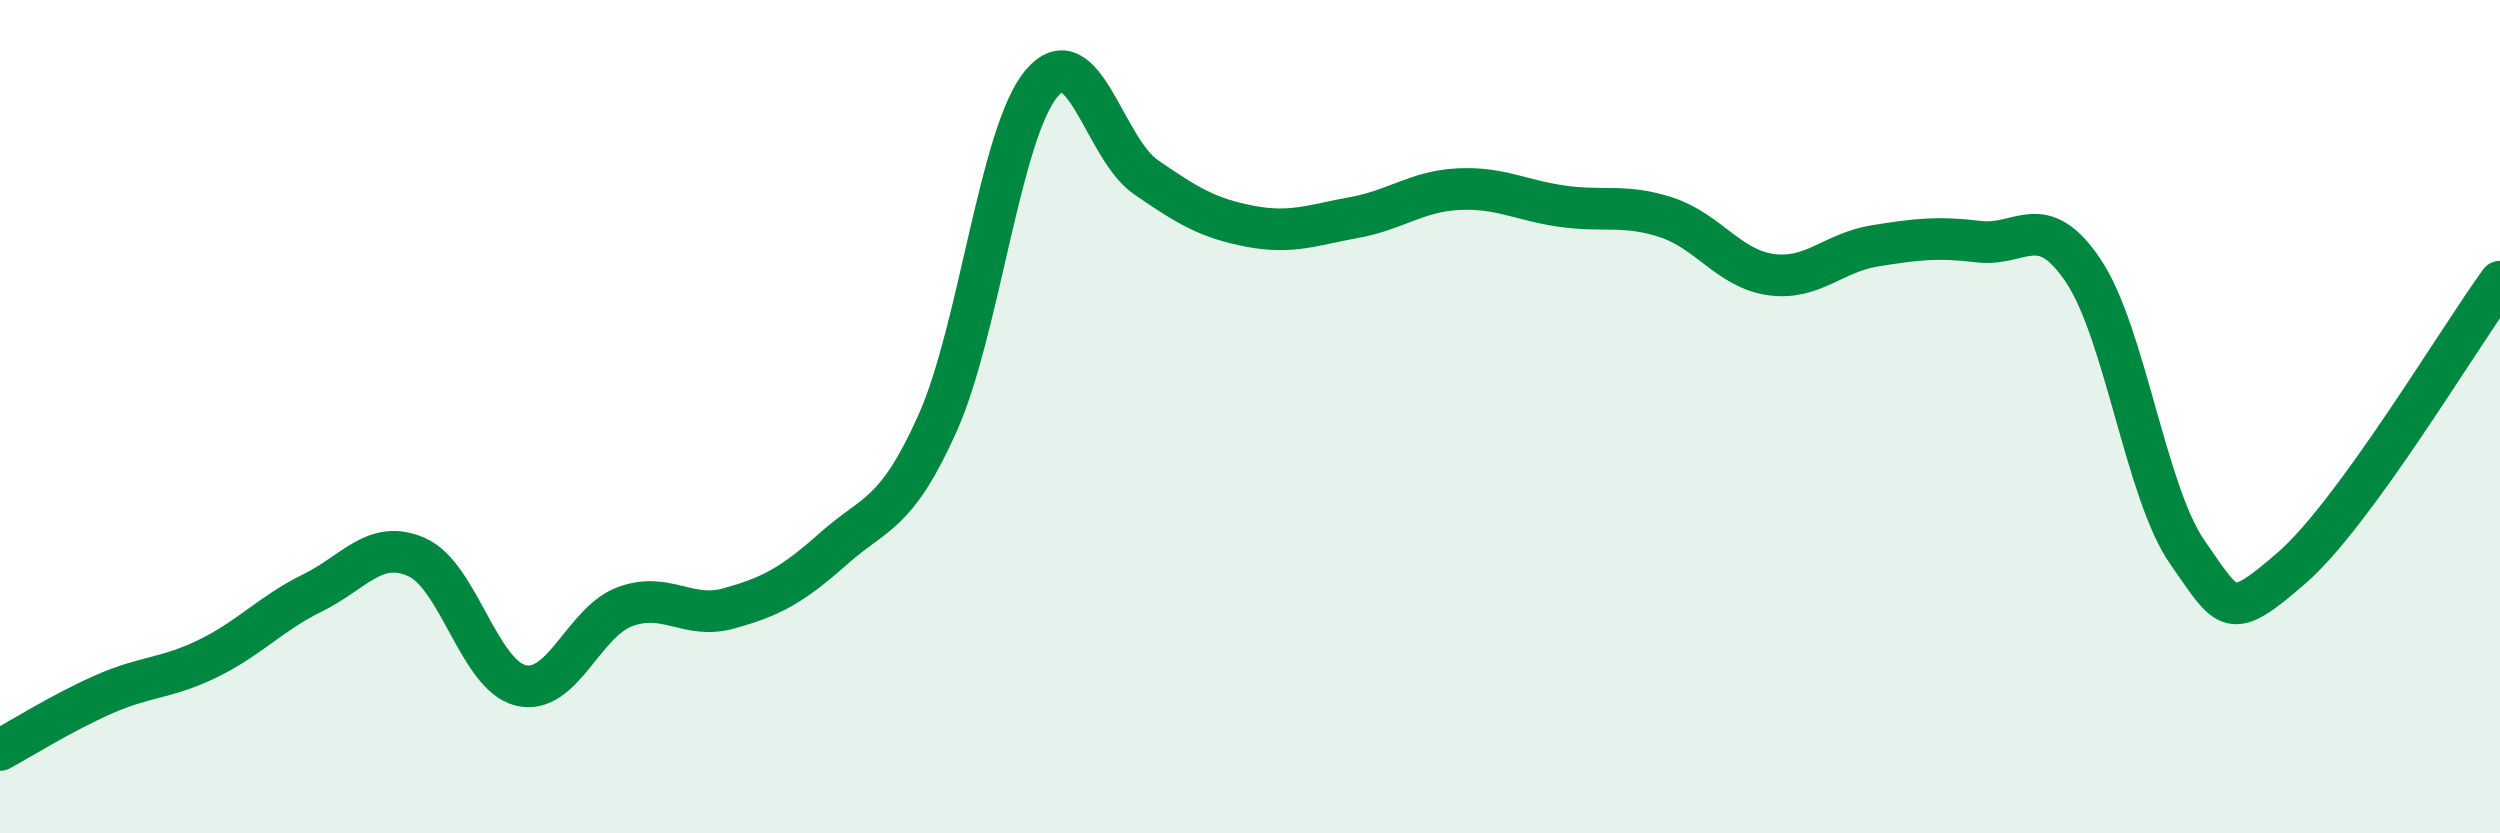
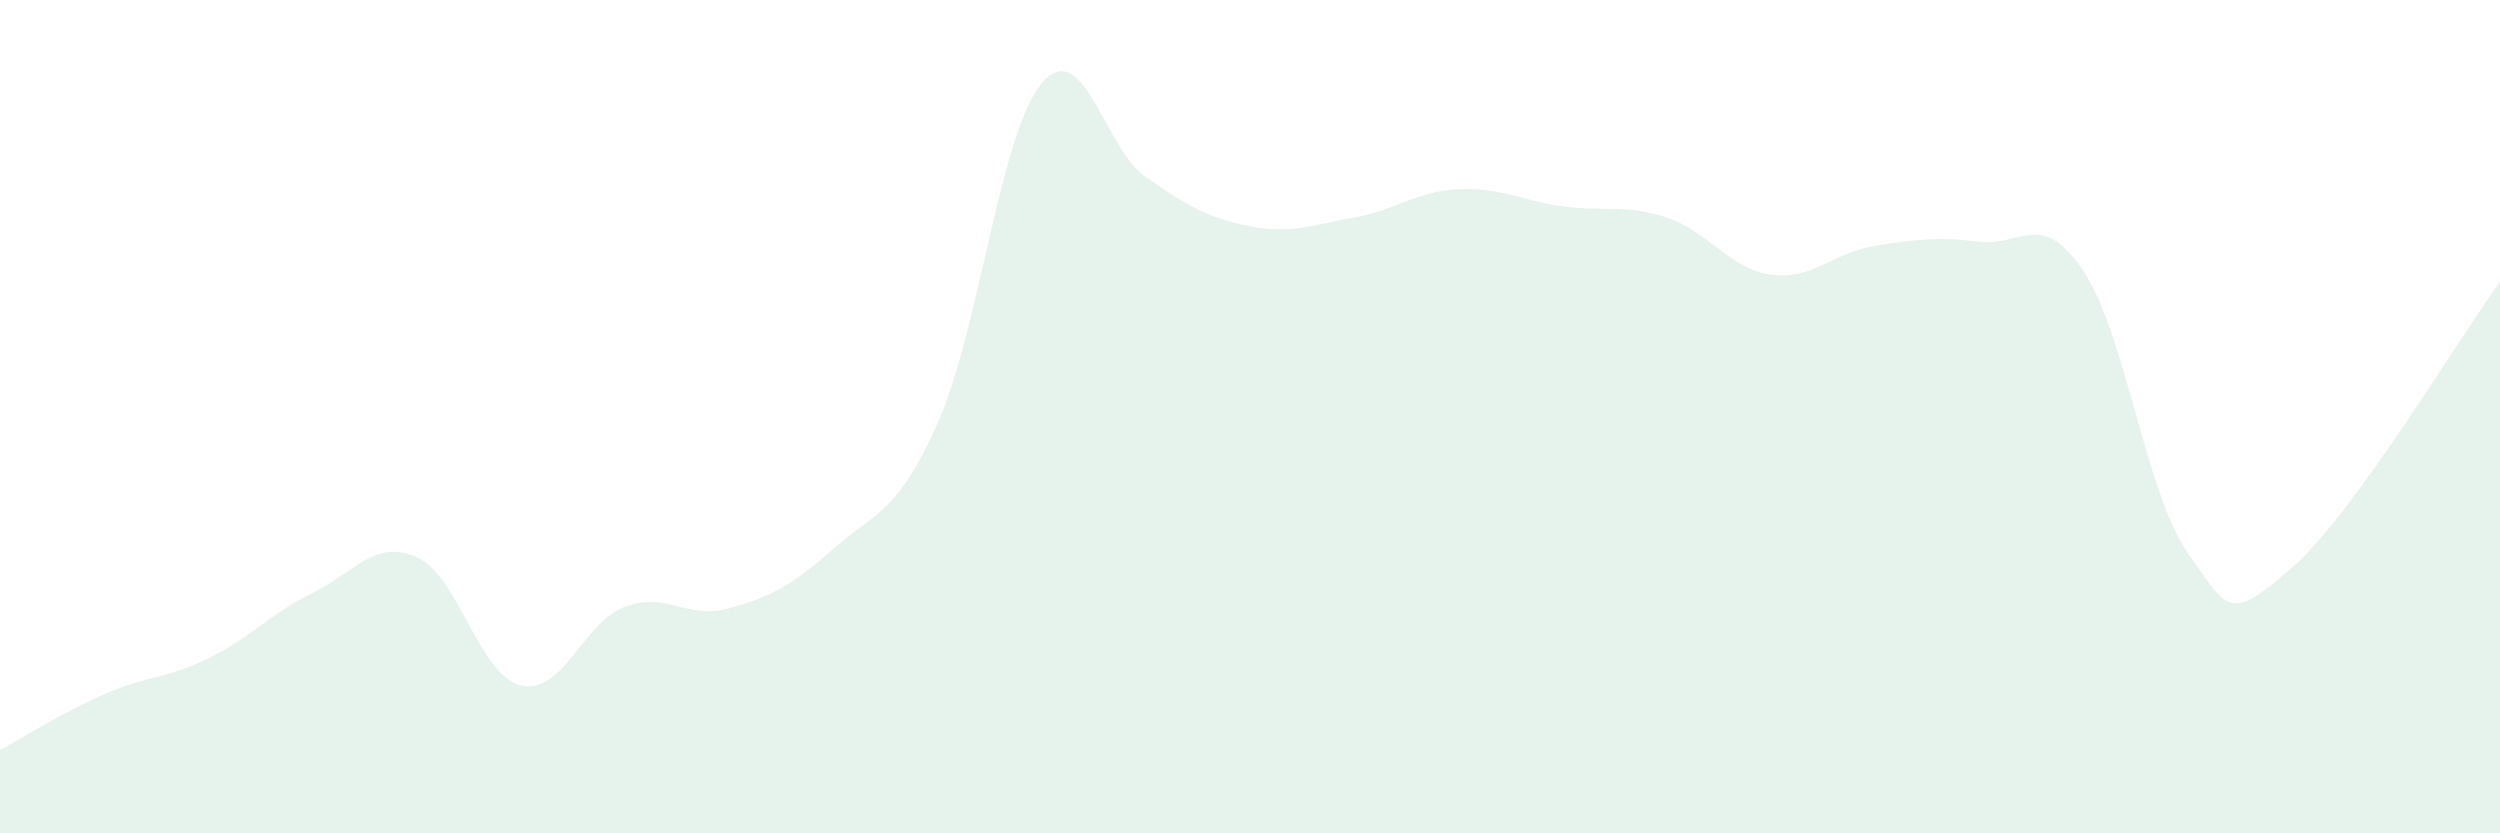
<svg xmlns="http://www.w3.org/2000/svg" width="60" height="20" viewBox="0 0 60 20">
  <path d="M 0,18 C 0.5,17.73 1.5,17.1 2.5,16.66 C 3.5,16.22 4,16.29 5,15.8 C 6,15.31 6.5,14.72 7.5,14.23 C 8.5,13.74 9,12.93 10,13.37 C 11,13.81 11.5,16.21 12.5,16.45 C 13.5,16.69 14,14.93 15,14.56 C 16,14.19 16.5,14.88 17.5,14.6 C 18.5,14.32 19,14.06 20,13.17 C 21,12.28 21.5,12.39 22.5,10.16 C 23.5,7.93 24,3.18 25,2 C 26,0.82 26.5,3.56 27.5,4.25 C 28.5,4.94 29,5.24 30,5.43 C 31,5.62 31.5,5.4 32.5,5.22 C 33.5,5.04 34,4.59 35,4.54 C 36,4.49 36.5,4.81 37.5,4.95 C 38.5,5.09 39,4.89 40,5.22 C 41,5.55 41.5,6.45 42.5,6.59 C 43.5,6.73 44,6.06 45,5.9 C 46,5.74 46.5,5.68 47.5,5.8 C 48.5,5.92 49,5.01 50,6.5 C 51,7.99 51.5,11.83 52.5,13.26 C 53.5,14.69 53.5,14.93 55,13.63 C 56.5,12.33 59,8.13 60,6.76L60 20L0 20Z" fill="#008740" opacity="0.1" stroke-linecap="round" stroke-linejoin="round" />
-   <path d="M 0,18 C 0.5,17.73 1.5,17.1 2.5,16.66 C 3.5,16.22 4,16.29 5,15.8 C 6,15.31 6.5,14.72 7.5,14.23 C 8.5,13.74 9,12.93 10,13.37 C 11,13.81 11.5,16.21 12.5,16.45 C 13.5,16.69 14,14.93 15,14.56 C 16,14.19 16.5,14.88 17.5,14.6 C 18.5,14.32 19,14.06 20,13.17 C 21,12.28 21.5,12.39 22.5,10.16 C 23.5,7.93 24,3.18 25,2 C 26,0.82 26.5,3.56 27.5,4.25 C 28.5,4.94 29,5.24 30,5.43 C 31,5.62 31.5,5.4 32.5,5.22 C 33.5,5.04 34,4.59 35,4.54 C 36,4.49 36.5,4.81 37.5,4.95 C 38.5,5.09 39,4.89 40,5.22 C 41,5.55 41.5,6.45 42.5,6.59 C 43.5,6.73 44,6.06 45,5.9 C 46,5.74 46.5,5.68 47.5,5.8 C 48.5,5.92 49,5.01 50,6.5 C 51,7.99 51.5,11.83 52.5,13.26 C 53.5,14.69 53.5,14.93 55,13.63 C 56.5,12.33 59,8.13 60,6.76" stroke="#008740" stroke-width="1" fill="none" stroke-linecap="round" stroke-linejoin="round" />
</svg>